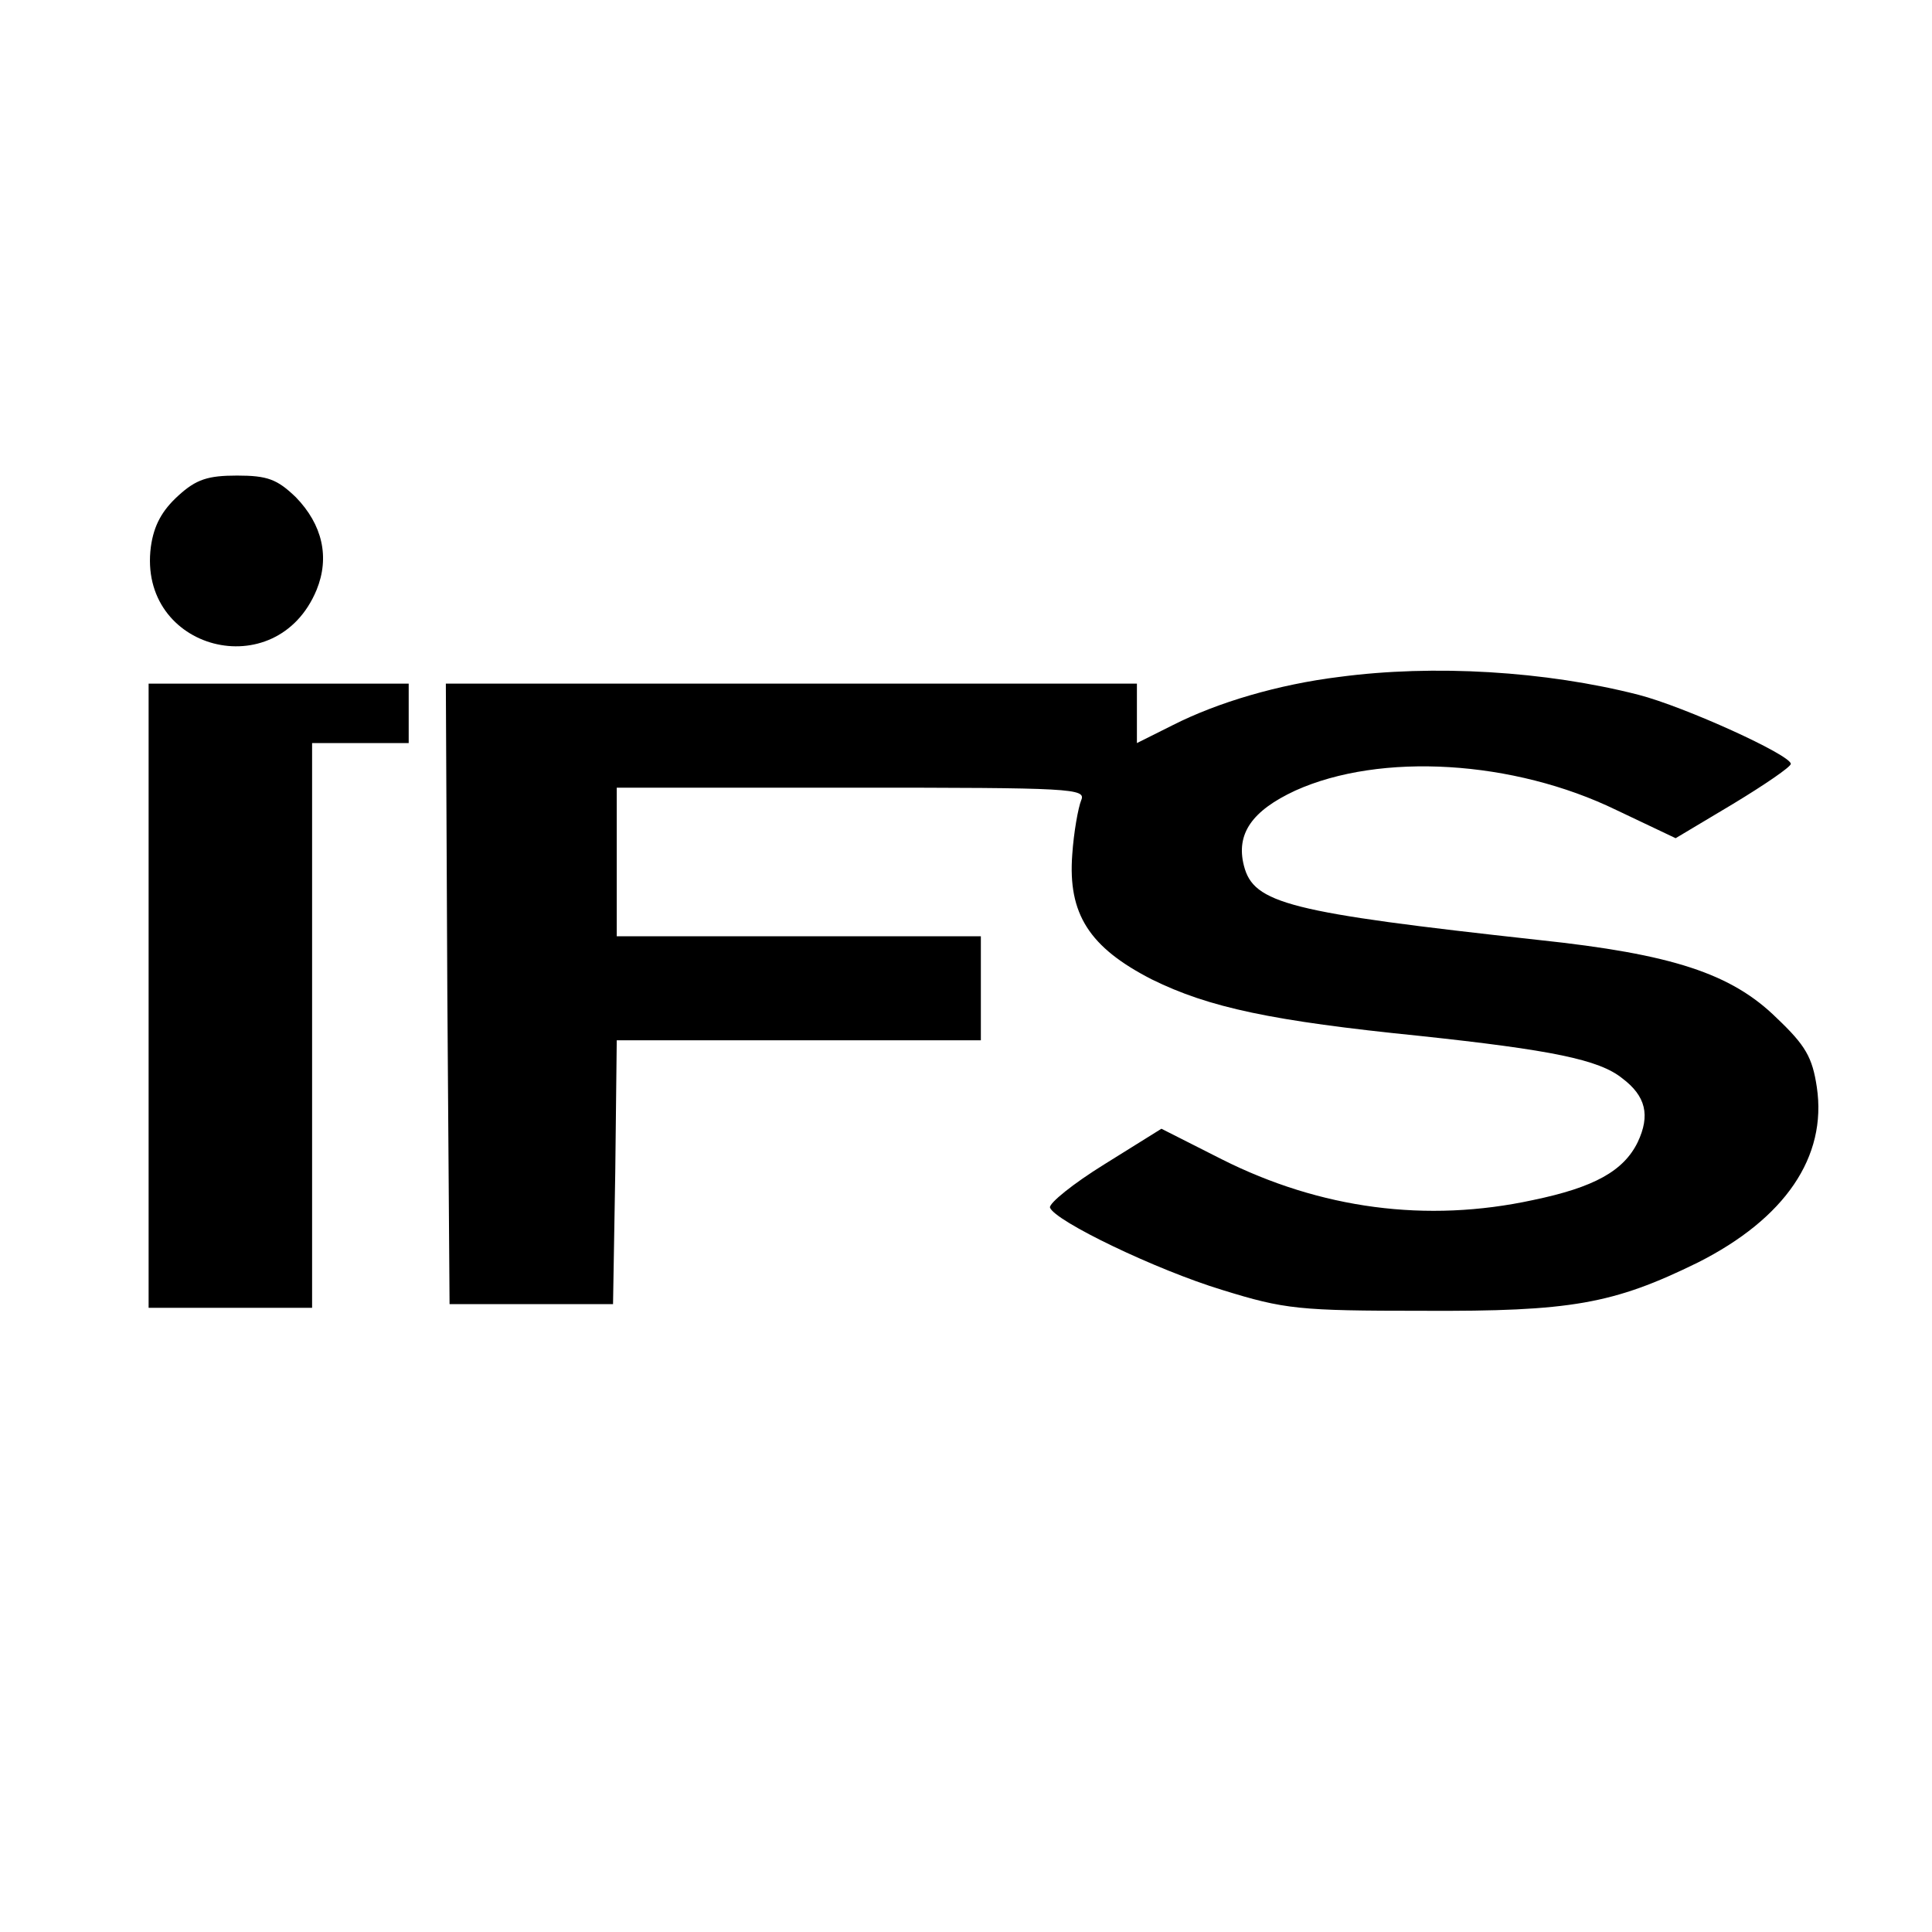
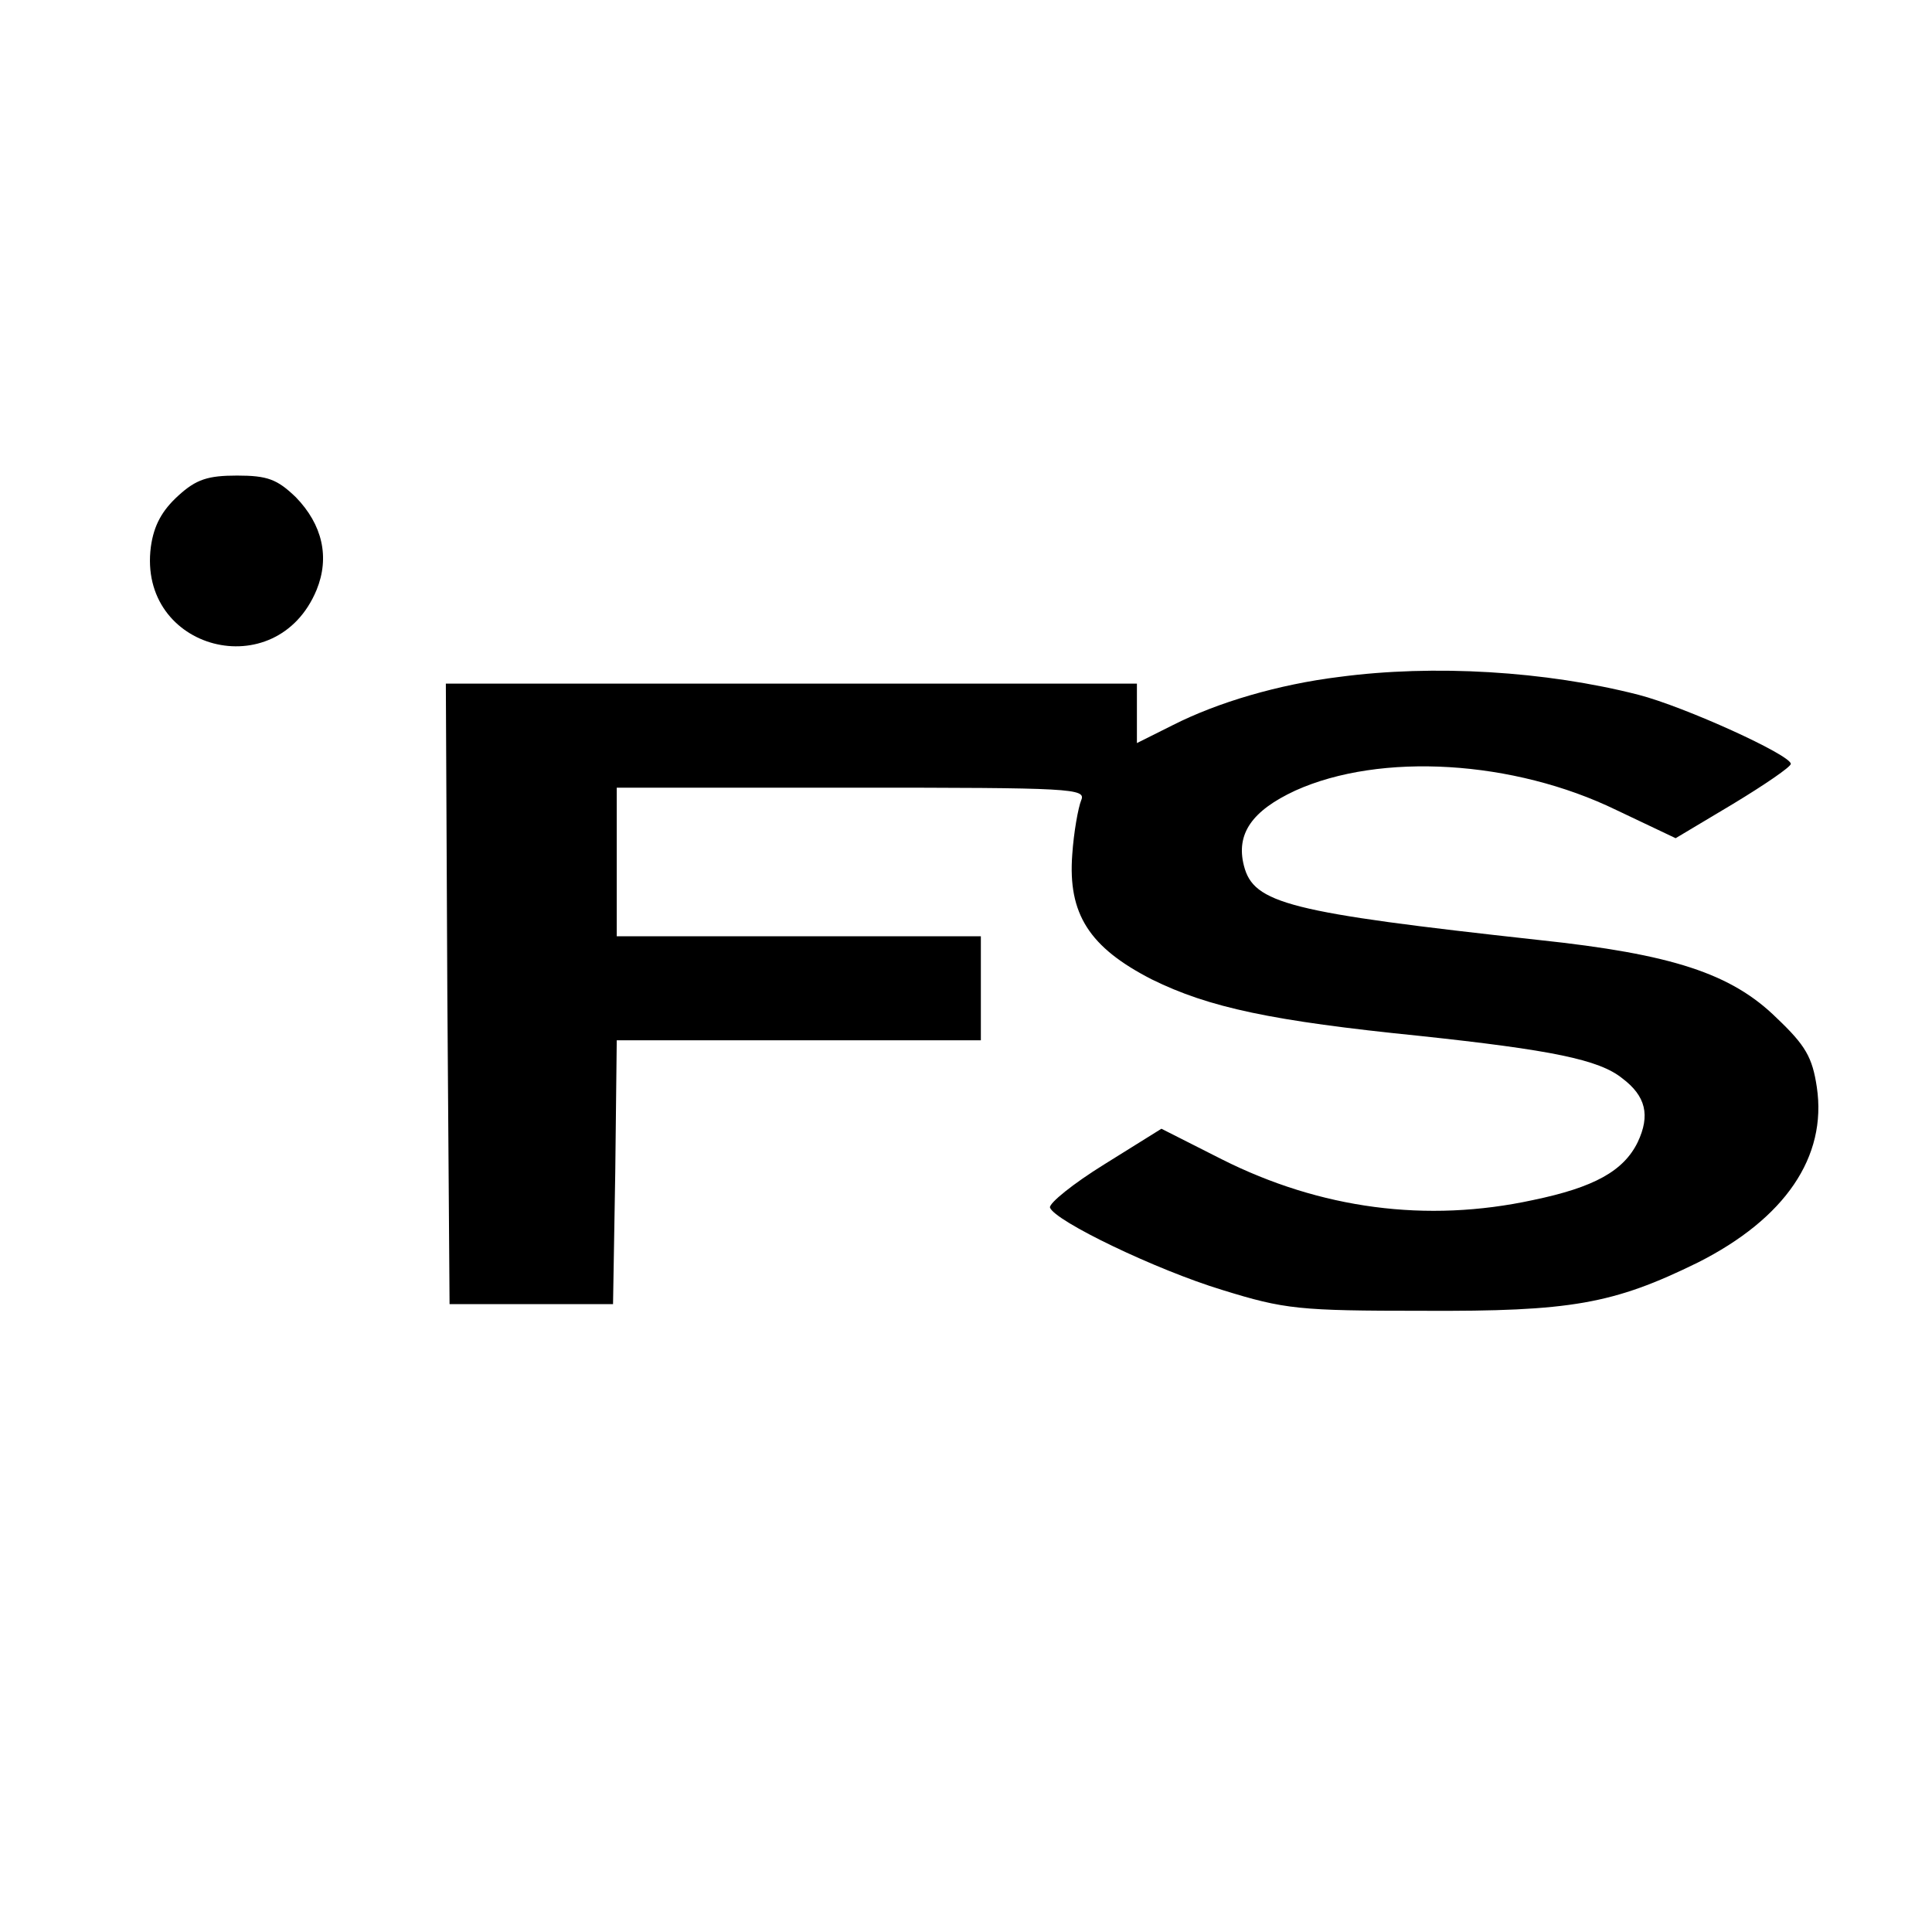
<svg xmlns="http://www.w3.org/2000/svg" version="1.0" width="260pt" height="260pt" viewBox="0 0 260 260" preserveAspectRatio="xMidYMid meet">
  <g transform="translate(0,260) scale(0.1,-0.1)" fill="#000000" stroke="none">
-     <path d="M240 1933 c-22 -20 -33 -40 -37 -69 -18 -139 169 -188 223 -58 18 44 8 88 -28 125 -25 24 -38 29 -79 29 -39 0 -55 -5 -79 -27z" />
+     <path d="M240 1933 c-22 -20 -33 -40 -37 -69 -18 -139 169 -188 223 -58 18 44 8 88 -28 125 -25 24 -38 29 -79 29 -39 0 -55 -5 -79 -27" />
    <path d="M1802 1689 c-81 -10 -163 -34 -224 -65 l-48 -24 0 40 0 40 -465 0 -465 0 2 -417 3 -418 110 0 110 0 3 178 2 177 245 0 245 0 0 70 0 70 -245 0 -245 0 0 100 0 100 316 0 c297 0 316 -1 309 -17 -4 -10 -10 -43 -12 -73 -6 -80 23 -125 107 -168 77 -38 162 -56 360 -76 178 -19 242 -32 273 -57 32 -24 38 -50 21 -86 -19 -39 -59 -61 -141 -78 -143 -31 -286 -12 -419 55 l-81 41 -77 -48 c-42 -26 -74 -52 -73 -58 6 -18 143 -84 232 -111 84 -26 103 -28 270 -28 199 -1 256 9 370 65 117 59 174 142 160 236 -6 40 -15 56 -54 93 -61 60 -141 86 -320 105 -337 37 -384 49 -397 100 -11 43 11 74 69 101 115 52 294 41 432 -26 l80 -38 77 46 c43 26 78 50 78 54 0 12 -143 77 -205 93 -125 32 -276 41 -403 24z" />
-     <path d="M200 1260 l0 -420 110 0 110 0 0 380 0 380 65 0 65 0 0 40 0 40 -175 0 -175 0 0 -420z" />
  </g>
</svg>